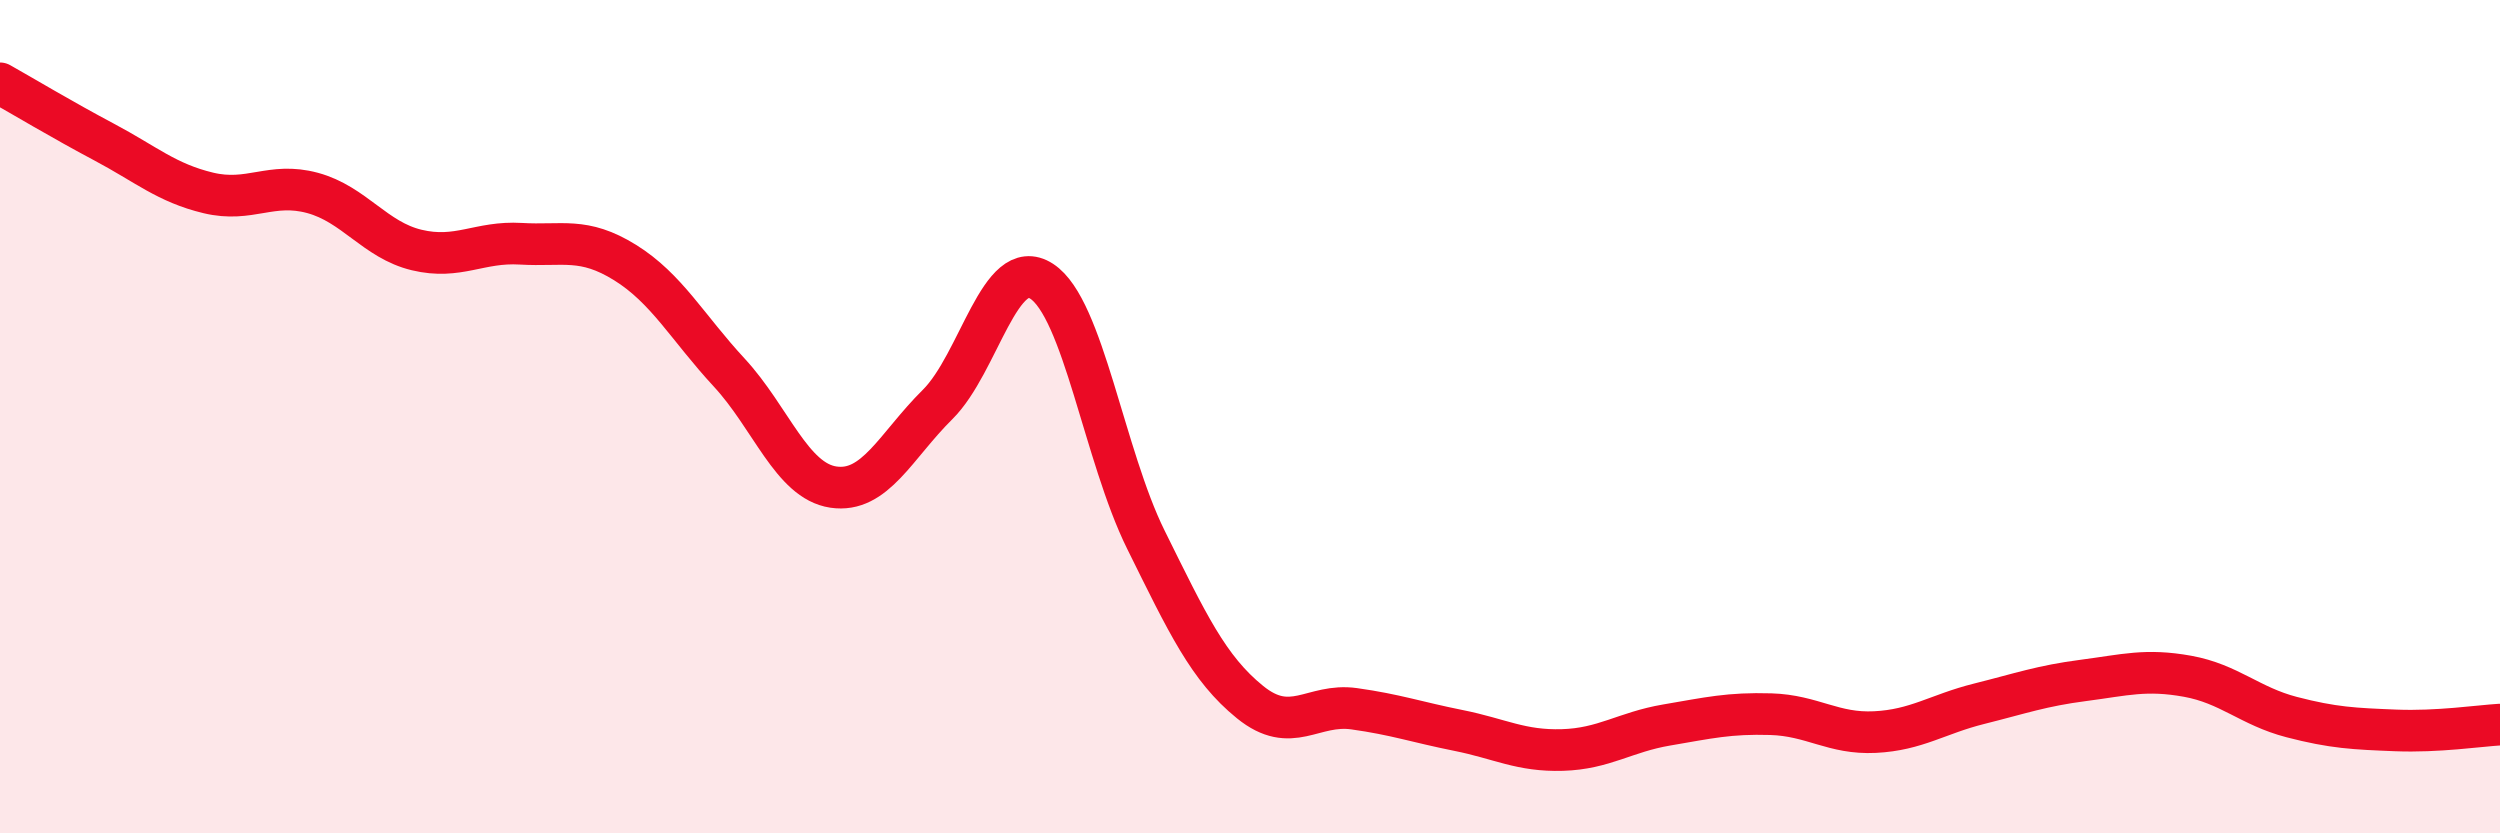
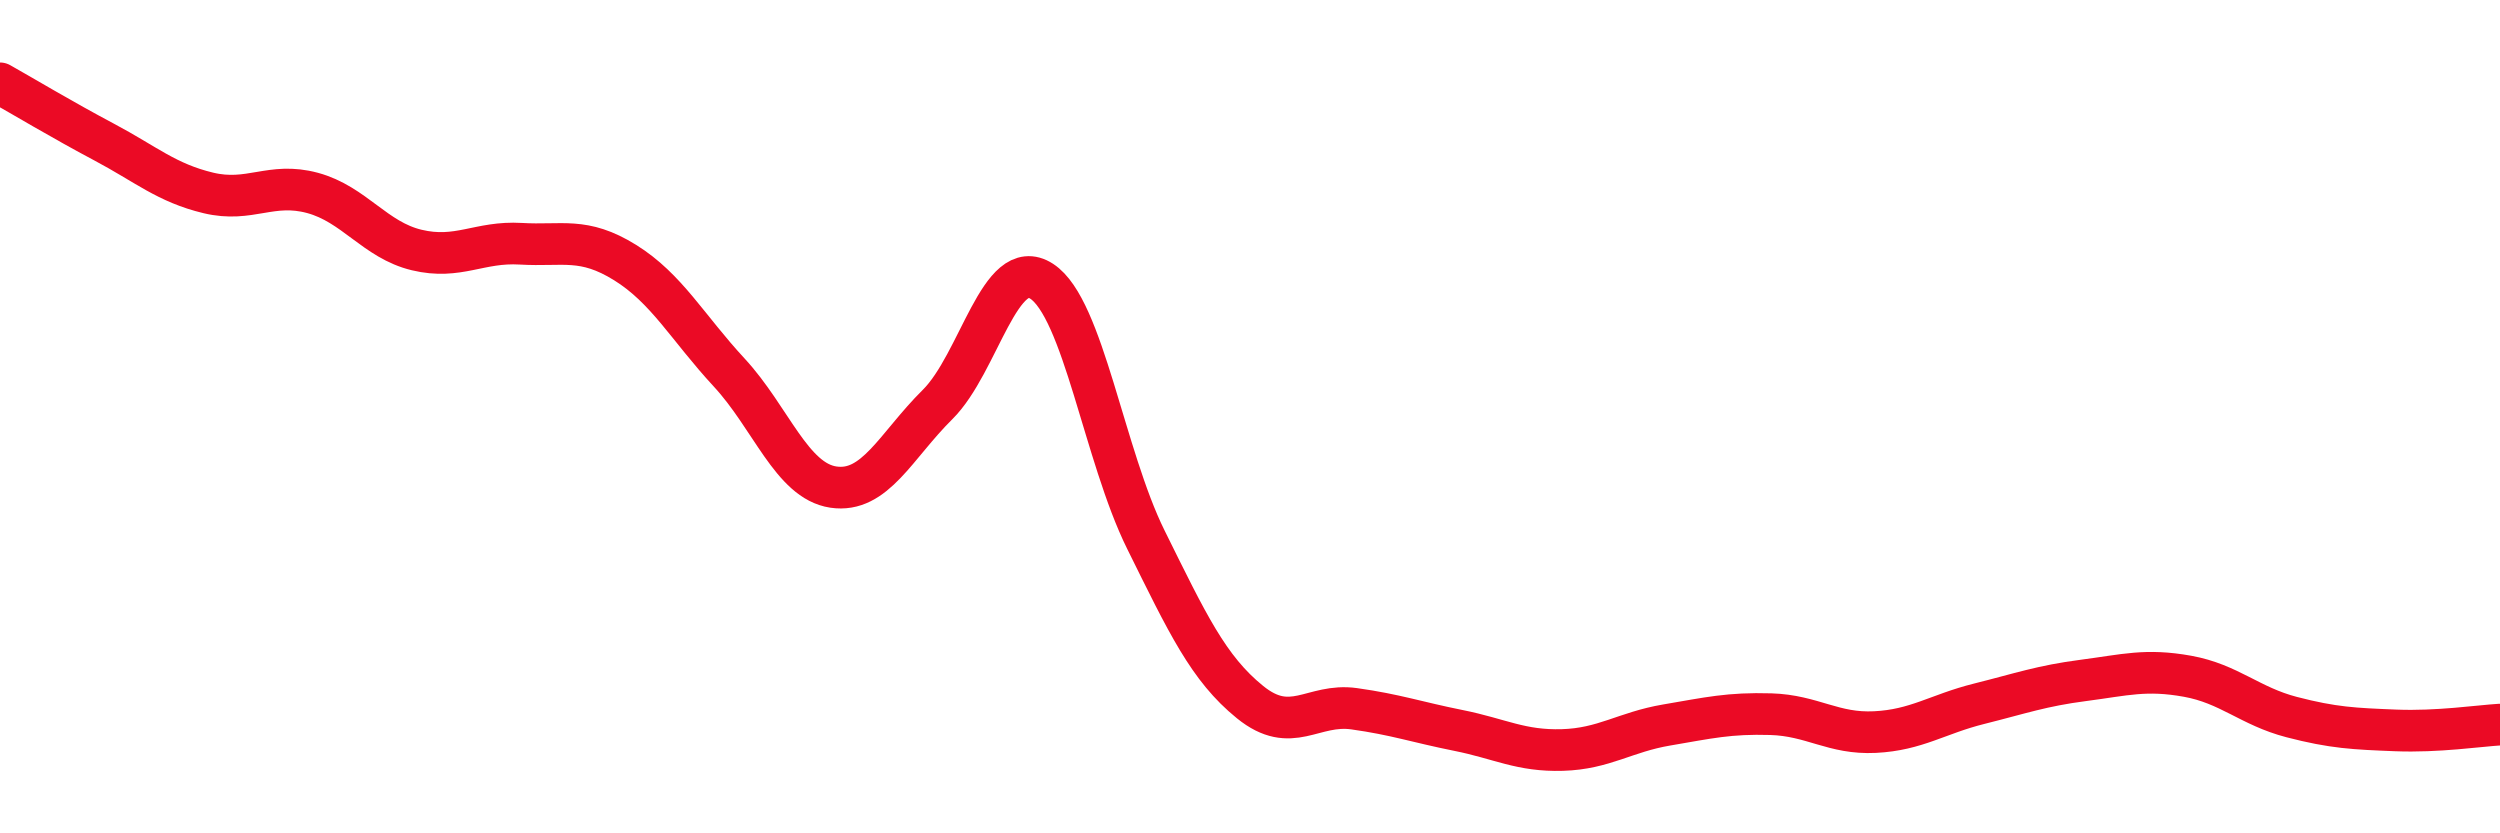
<svg xmlns="http://www.w3.org/2000/svg" width="60" height="20" viewBox="0 0 60 20">
-   <path d="M 0,2 C 0.5,2.28 1.5,2.88 2.5,3.41 C 3.5,3.94 4,4.39 5,4.63 C 6,4.87 6.5,4.36 7.5,4.63 C 8.5,4.9 9,5.76 10,6 C 11,6.24 11.5,5.79 12.5,5.85 C 13.5,5.91 14,5.68 15,6.3 C 16,6.92 16.5,7.86 17.5,8.94 C 18.5,10.02 19,11.54 20,11.69 C 21,11.84 21.5,10.7 22.5,9.71 C 23.5,8.72 24,6.1 25,6.75 C 26,7.4 26.5,10.93 27.5,12.95 C 28.5,14.97 29,16.04 30,16.85 C 31,17.66 31.5,16.87 32.5,17.01 C 33.5,17.15 34,17.33 35,17.53 C 36,17.73 36.5,18.03 37.5,18 C 38.5,17.97 39,17.57 40,17.4 C 41,17.23 41.5,17.11 42.5,17.14 C 43.5,17.17 44,17.62 45,17.57 C 46,17.52 46.5,17.14 47.5,16.89 C 48.5,16.64 49,16.46 50,16.33 C 51,16.2 51.5,16.05 52.5,16.23 C 53.5,16.41 54,16.95 55,17.21 C 56,17.47 56.5,17.49 57.5,17.53 C 58.5,17.57 59.5,17.42 60,17.39L60 20L0 20Z" fill="#EB0A25" opacity="0.1" stroke-linecap="round" stroke-linejoin="round" />
  <path d="M 0,2 C 0.5,2.28 1.5,2.88 2.5,3.41 C 3.5,3.94 4,4.39 5,4.63 C 6,4.87 6.5,4.36 7.5,4.63 C 8.5,4.9 9,5.76 10,6 C 11,6.24 11.5,5.79 12.5,5.85 C 13.5,5.91 14,5.68 15,6.3 C 16,6.92 16.5,7.86 17.5,8.94 C 18.5,10.02 19,11.54 20,11.69 C 21,11.84 21.5,10.7 22.5,9.71 C 23.5,8.72 24,6.1 25,6.75 C 26,7.4 26.5,10.93 27.5,12.95 C 28.5,14.97 29,16.04 30,16.85 C 31,17.66 31.5,16.87 32.5,17.01 C 33.5,17.15 34,17.33 35,17.53 C 36,17.73 36.5,18.03 37.5,18 C 38.5,17.97 39,17.57 40,17.4 C 41,17.23 41.5,17.11 42.5,17.14 C 43.5,17.17 44,17.62 45,17.57 C 46,17.52 46.5,17.14 47.5,16.89 C 48.5,16.64 49,16.46 50,16.33 C 51,16.2 51.5,16.05 52.5,16.23 C 53.5,16.41 54,16.95 55,17.21 C 56,17.47 56.5,17.49 57.5,17.53 C 58.5,17.57 59.5,17.42 60,17.39" stroke="#EB0A25" stroke-width="1" fill="none" stroke-linecap="round" stroke-linejoin="round" />
</svg>